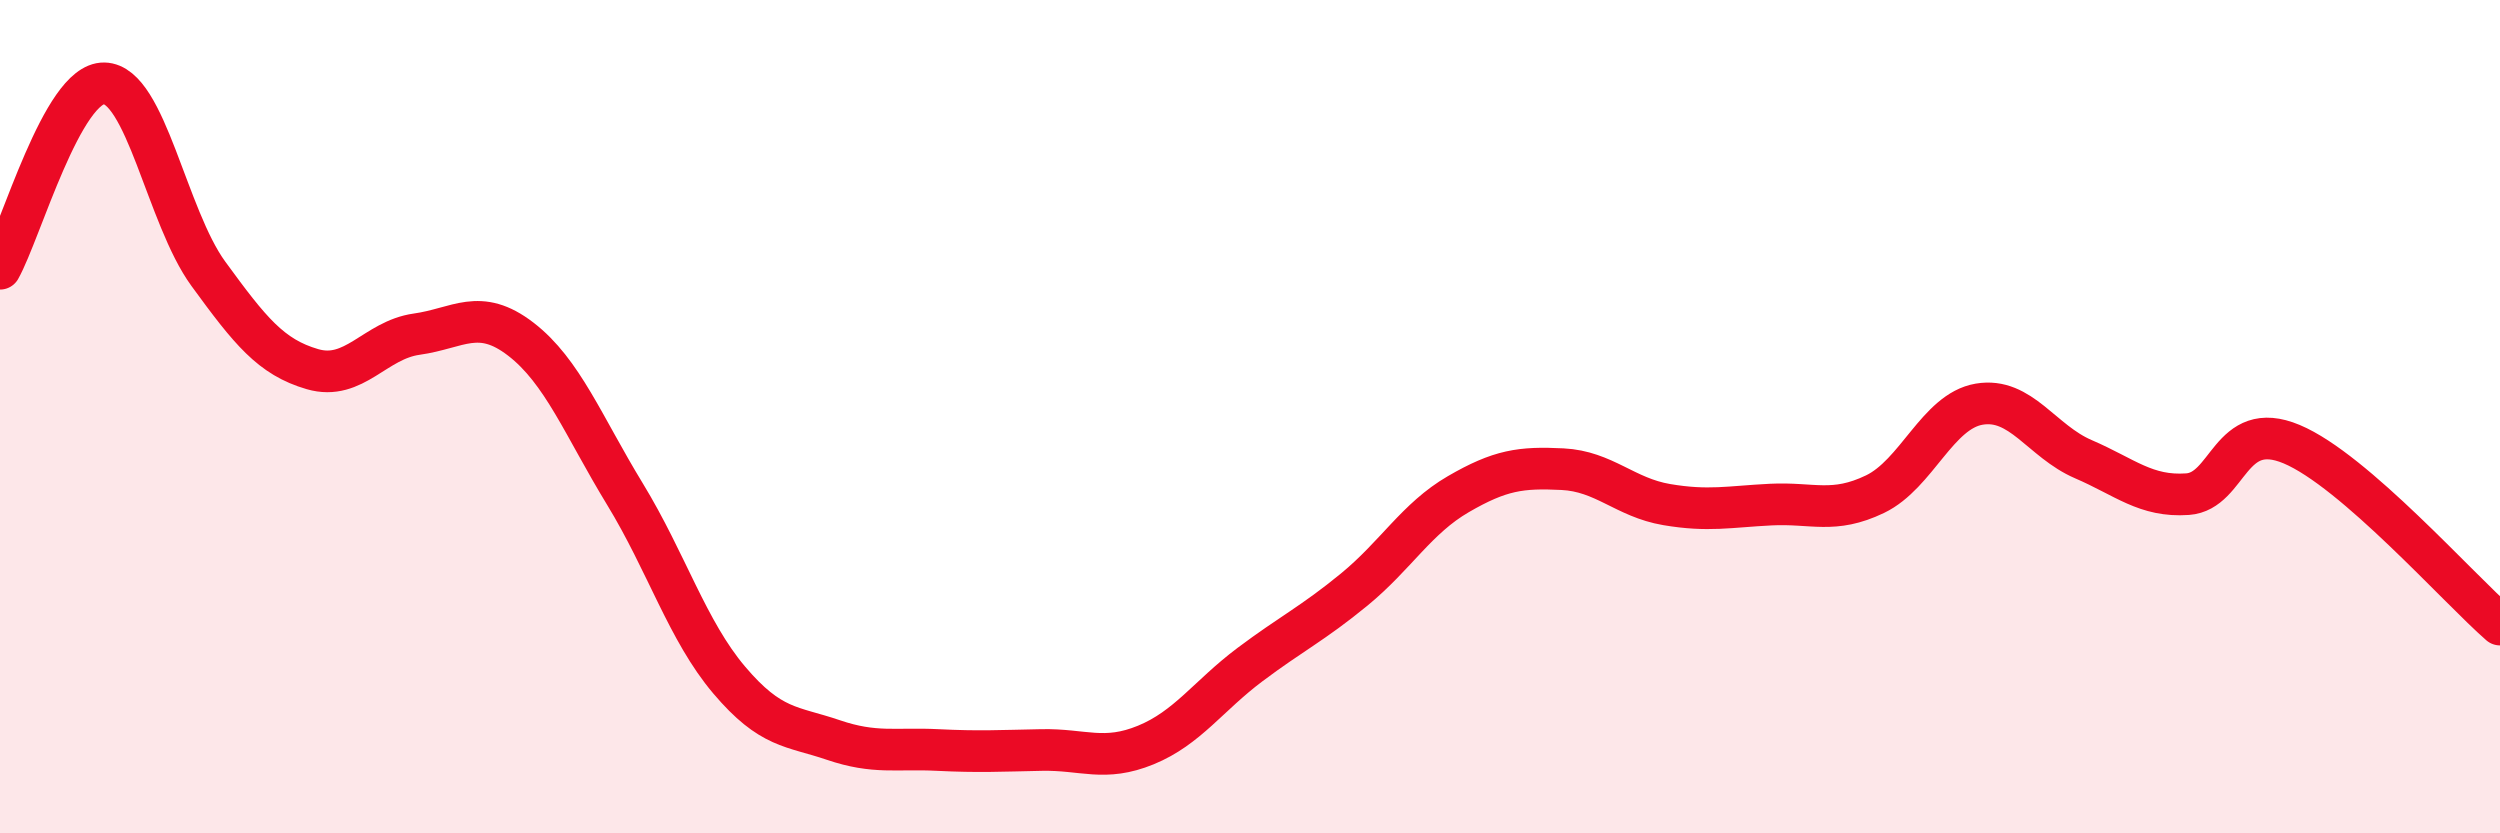
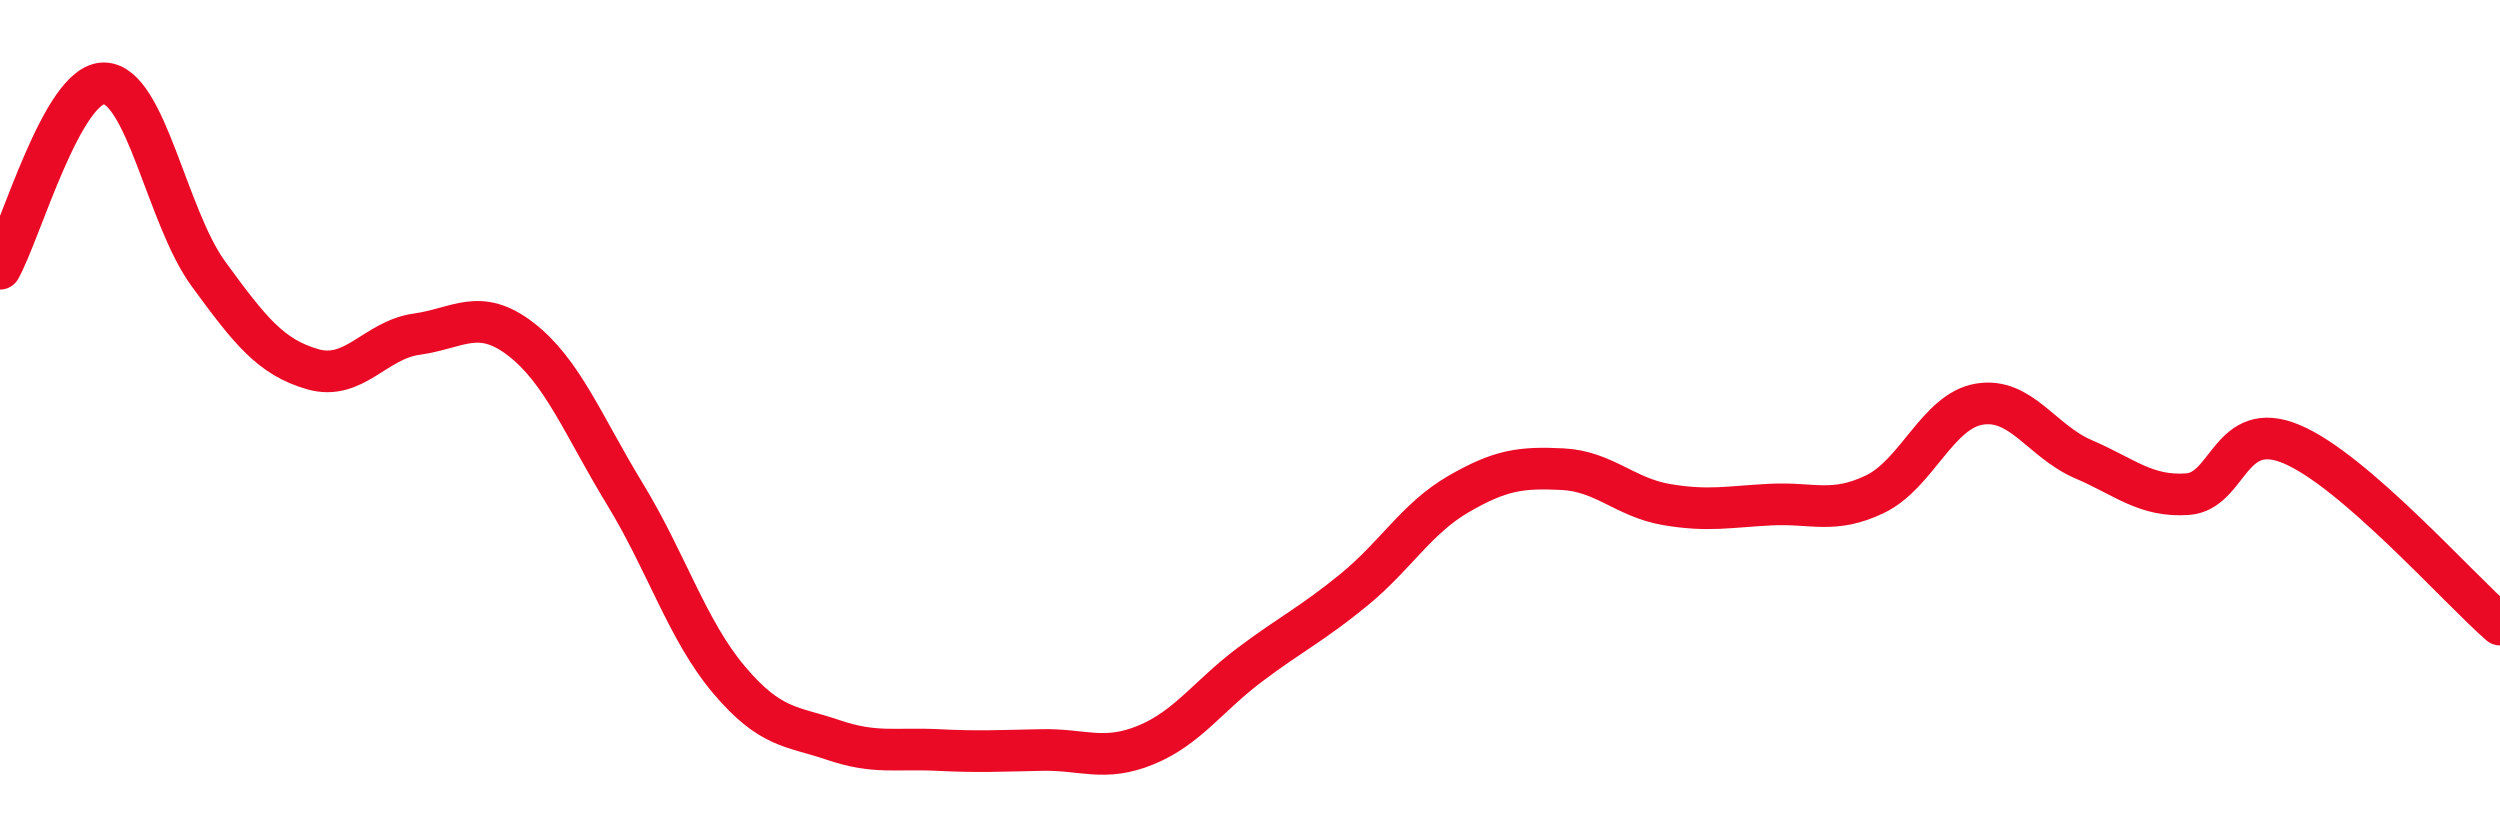
<svg xmlns="http://www.w3.org/2000/svg" width="60" height="20" viewBox="0 0 60 20">
-   <path d="M 0,6.45 C 0.5,5.56 1.5,1.98 2.5,2 C 3.5,2.02 4,5.2 5,6.57 C 6,7.94 6.5,8.57 7.5,8.86 C 8.5,9.15 9,8.16 10,8.02 C 11,7.88 11.5,7.37 12.5,8.14 C 13.5,8.91 14,10.22 15,11.86 C 16,13.5 16.5,15.14 17.5,16.32 C 18.5,17.5 19,17.42 20,17.76 C 21,18.1 21.5,17.95 22.5,18 C 23.5,18.05 24,18.02 25,18 C 26,17.98 26.5,18.29 27.5,17.88 C 28.5,17.47 29,16.7 30,15.95 C 31,15.2 31.5,14.97 32.5,14.15 C 33.5,13.33 34,12.44 35,11.86 C 36,11.28 36.5,11.21 37.5,11.26 C 38.5,11.31 39,11.94 40,12.11 C 41,12.28 41.5,12.16 42.5,12.11 C 43.5,12.06 44,12.34 45,11.86 C 46,11.38 46.5,9.87 47.5,9.7 C 48.5,9.53 49,10.59 50,11.02 C 51,11.45 51.5,11.93 52.5,11.86 C 53.5,11.79 53.5,10.03 55,10.66 C 56.5,11.29 59,14.12 60,14.99L60 20L0 20Z" fill="#EB0A25" opacity="0.1" stroke-linecap="round" stroke-linejoin="round" />
  <path d="M 0,6.45 C 0.5,5.56 1.5,1.98 2.5,2 C 3.5,2.02 4,5.2 5,6.57 C 6,7.94 6.5,8.57 7.5,8.86 C 8.5,9.15 9,8.16 10,8.02 C 11,7.88 11.5,7.37 12.5,8.14 C 13.5,8.91 14,10.22 15,11.86 C 16,13.5 16.5,15.14 17.5,16.32 C 18.5,17.5 19,17.42 20,17.76 C 21,18.1 21.5,17.95 22.5,18 C 23.5,18.05 24,18.02 25,18 C 26,17.98 26.5,18.29 27.5,17.88 C 28.5,17.47 29,16.7 30,15.95 C 31,15.2 31.5,14.97 32.5,14.15 C 33.5,13.33 34,12.44 35,11.86 C 36,11.28 36.5,11.21 37.5,11.26 C 38.5,11.31 39,11.94 40,12.11 C 41,12.28 41.5,12.16 42.5,12.11 C 43.5,12.06 44,12.34 45,11.86 C 46,11.38 46.5,9.87 47.5,9.7 C 48.5,9.53 49,10.59 50,11.02 C 51,11.45 51.5,11.93 52.5,11.86 C 53.5,11.79 53.5,10.03 55,10.66 C 56.5,11.29 59,14.12 60,14.99" stroke="#EB0A25" stroke-width="1" fill="none" stroke-linecap="round" stroke-linejoin="round" />
</svg>